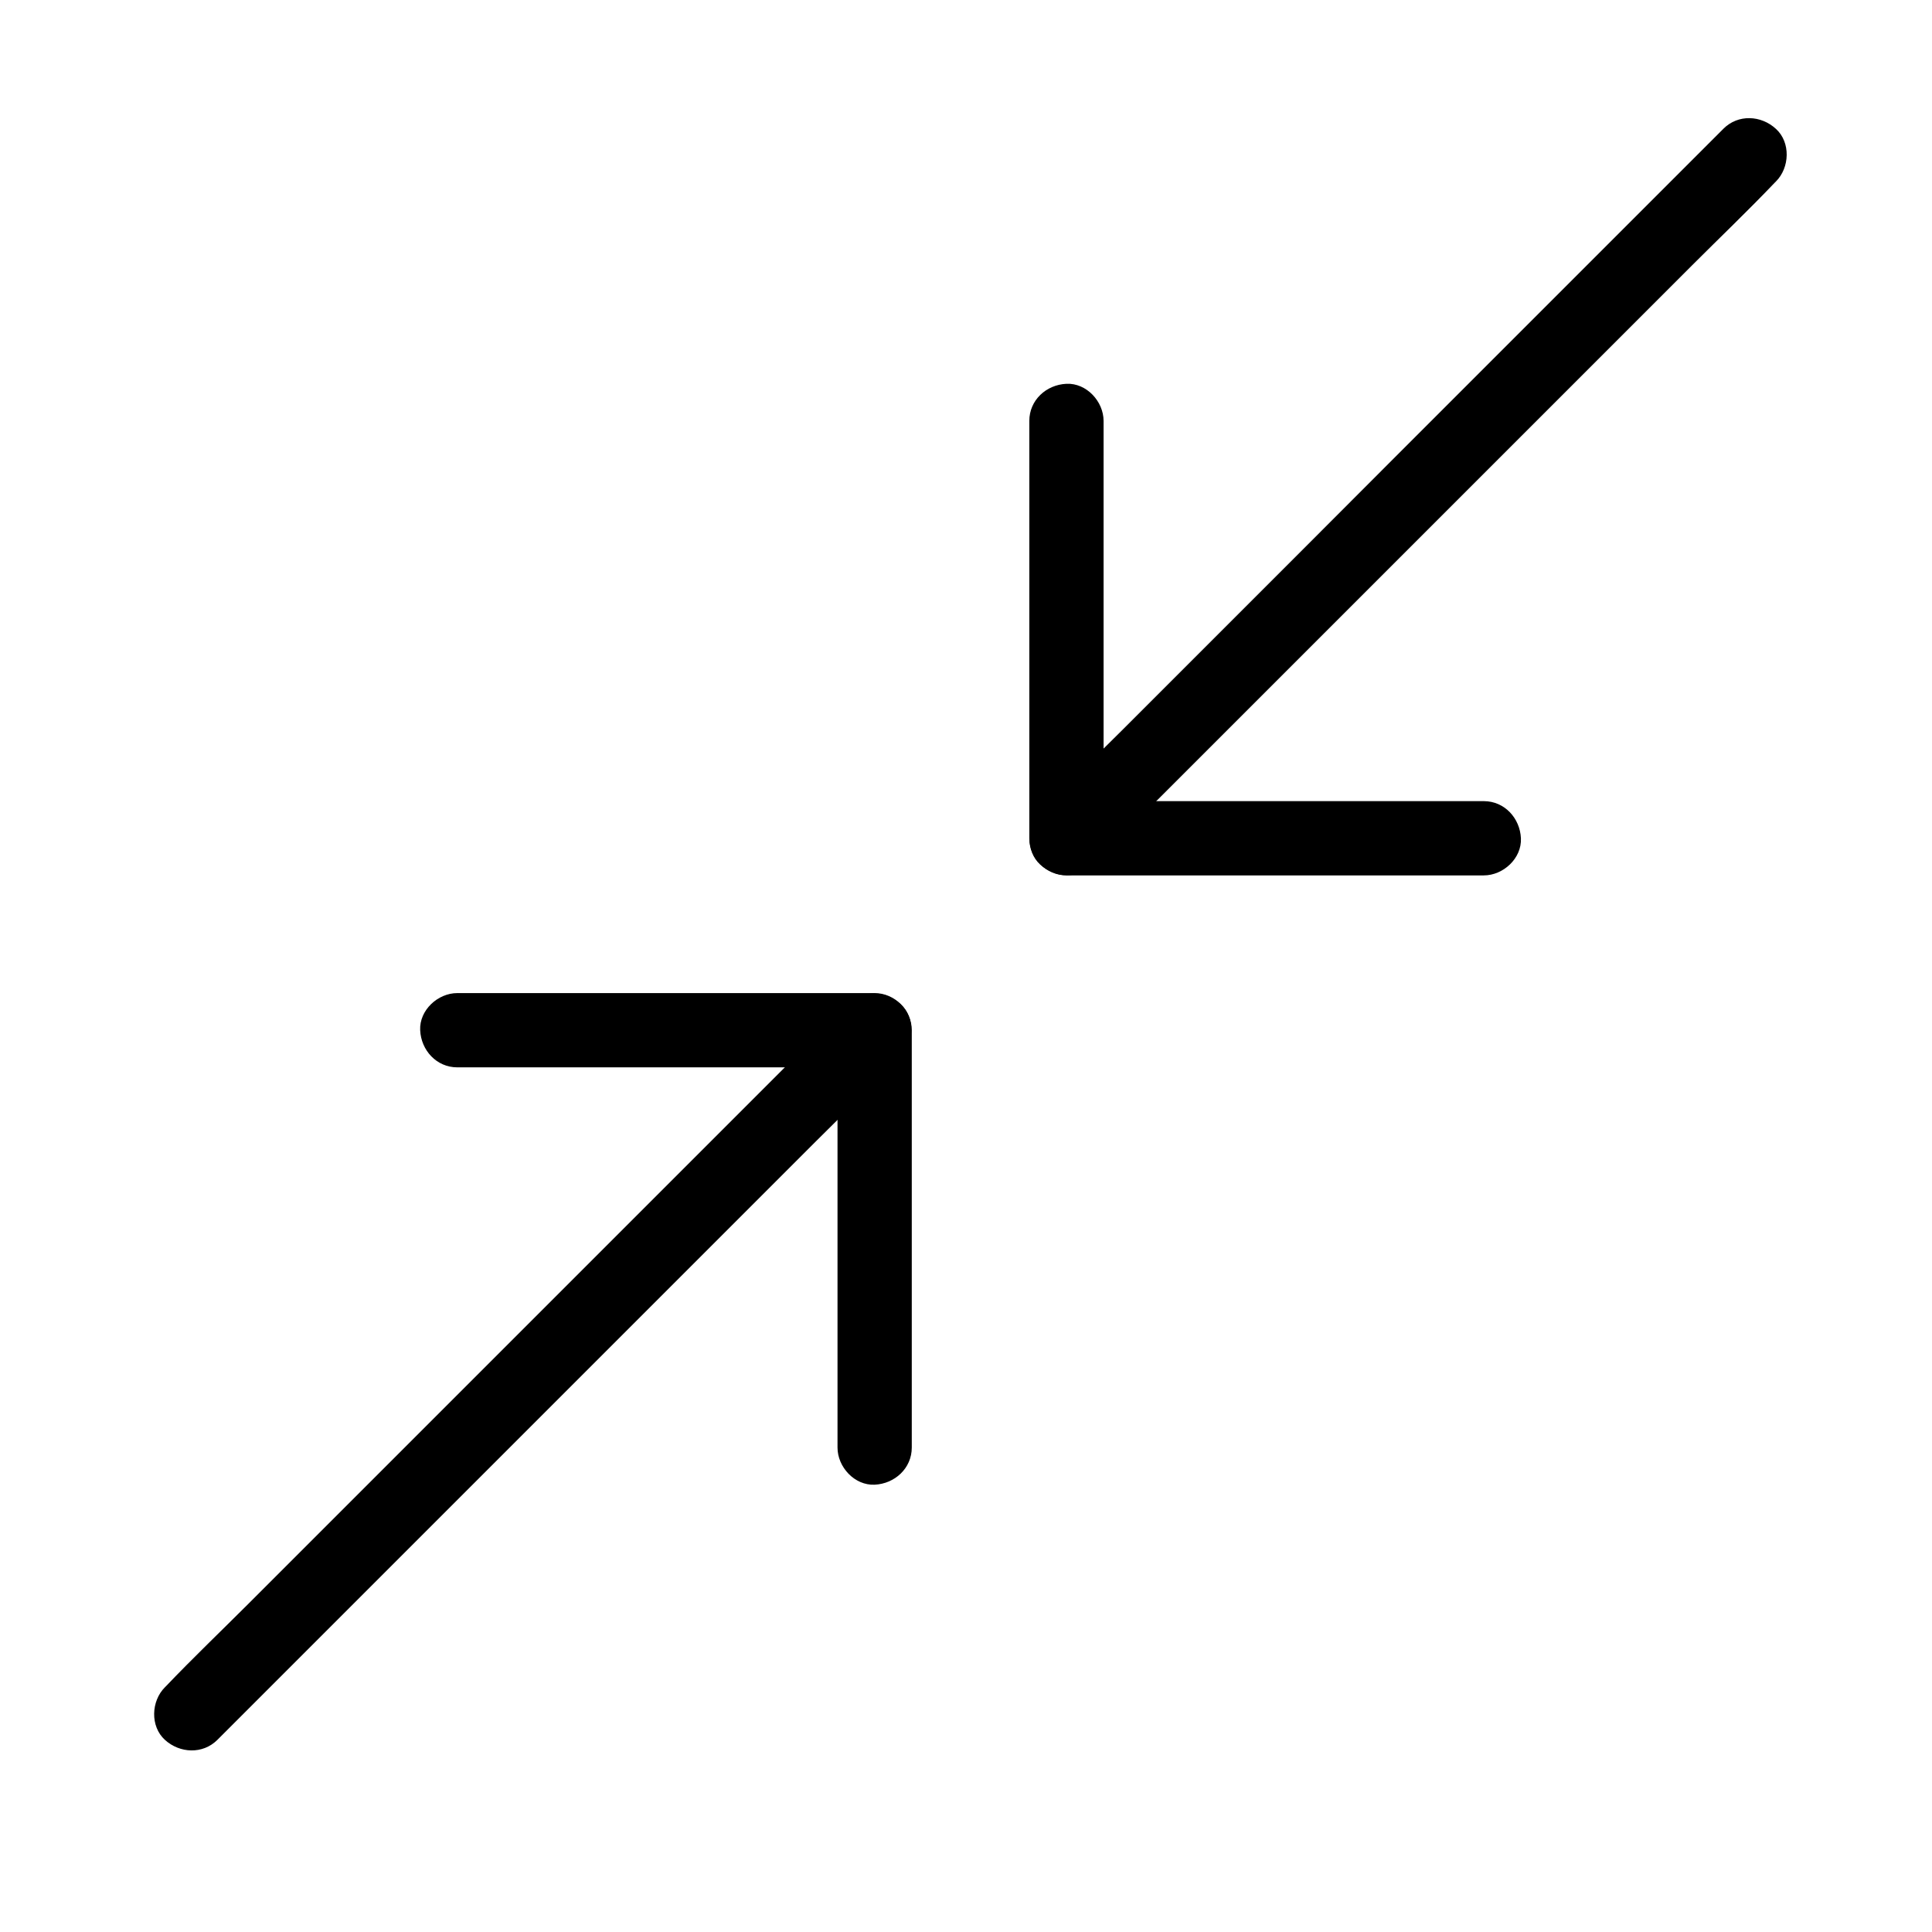
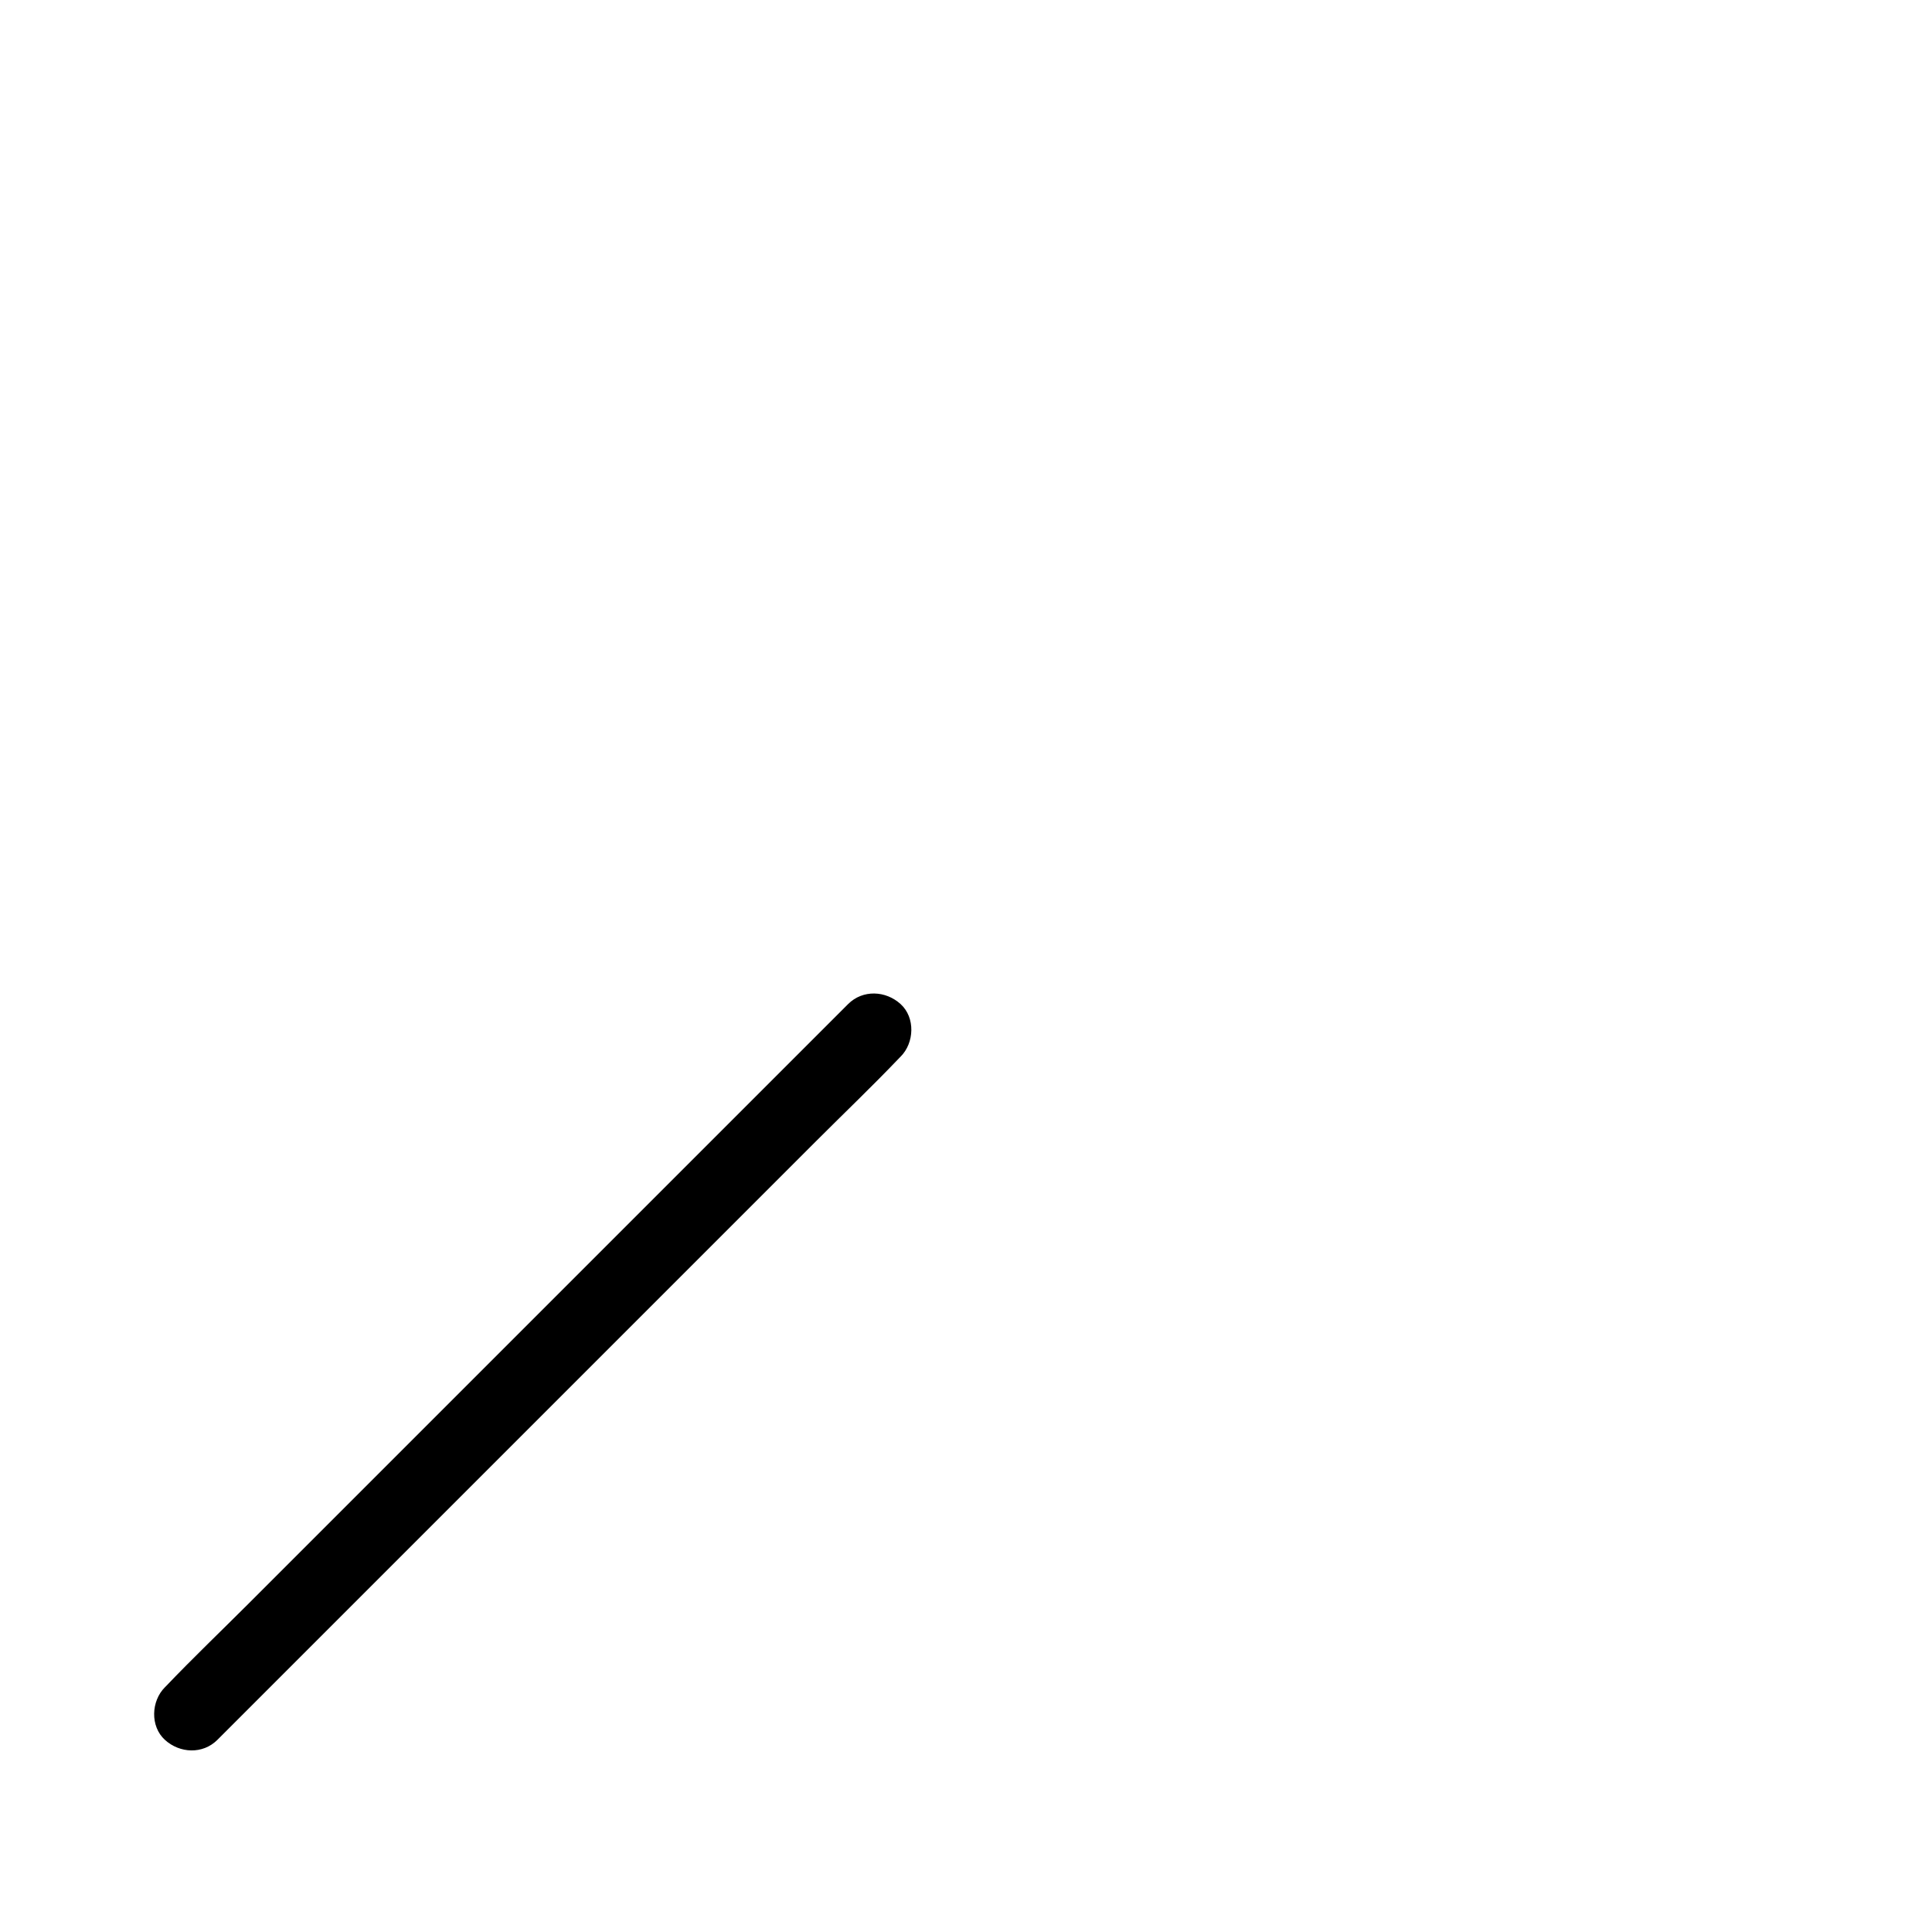
<svg xmlns="http://www.w3.org/2000/svg" fill="#000000" width="800px" height="800px" version="1.1" viewBox="144 144 512 512">
  <g>
    <path d="m201.62 605.07c6.051-6.051 12.102-12.102 18.105-18.105 14.367-14.367 28.781-28.781 43.148-43.148 17.465-17.465 34.883-34.883 52.348-52.348 15.055-15.055 30.16-30.16 45.215-45.215 7.281-7.281 14.809-14.465 21.941-21.941 0.098-0.098 0.195-0.195 0.297-0.297 3.641-3.641 3.938-10.332 0-13.922s-10.035-3.887-13.922 0l-158.82 158.82c-7.281 7.281-14.809 14.465-21.941 21.941-0.098 0.098-0.195 0.195-0.297 0.297-3.641 3.641-3.938 10.332 0 13.922 3.934 3.59 10.035 3.887 13.922 0z" />
-     <path d="m385.63 527.62v-37.441-59.582-13.578c0-5.312-4.527-9.84-9.84-9.84h-37.441-59.582-13.578c-5.164 0-10.086 4.527-9.84 9.84 0.246 5.312 4.328 9.84 9.84 9.84h37.441 59.582 13.578c-3.297-3.297-6.543-6.543-9.84-9.84v37.441 59.582 13.578c0 5.164 4.527 10.086 9.84 9.84s9.84-4.332 9.84-9.84z" />
-     <path d="m600.73 178.11c-6.051 6.051-12.102 12.102-18.105 18.105l-43.148 43.148c-17.465 17.465-34.934 34.934-52.348 52.398-15.055 15.055-30.16 30.16-45.215 45.215-7.281 7.281-14.809 14.465-21.941 21.941-0.098 0.098-0.195 0.195-0.297 0.297-3.641 3.641-3.938 10.332 0 13.922 3.938 3.59 10.035 3.887 13.922 0 6.051-6.051 12.102-12.102 18.105-18.105l43.148-43.148c17.465-17.465 34.883-34.883 52.348-52.348 15.055-15.055 30.16-30.16 45.215-45.215 7.281-7.281 14.809-14.465 21.941-21.941 0.098-0.098 0.195-0.195 0.297-0.297 3.641-3.641 3.938-10.332 0-13.922-3.934-3.641-10.035-3.938-13.922-0.051z" />
-     <path d="m416.78 255.55v37.441 59.582 13.578c0 5.312 4.527 9.84 9.84 9.84h37.441 59.582 13.578c5.164 0 10.086-4.527 9.84-9.84s-4.328-9.84-9.84-9.84h-37.441-59.582-13.578c3.297 3.297 6.543 6.543 9.84 9.84v-37.441-59.582-13.578c0-5.164-4.527-10.086-9.84-9.84-5.363 0.246-9.84 4.328-9.84 9.84z" />
  </g>
</svg>